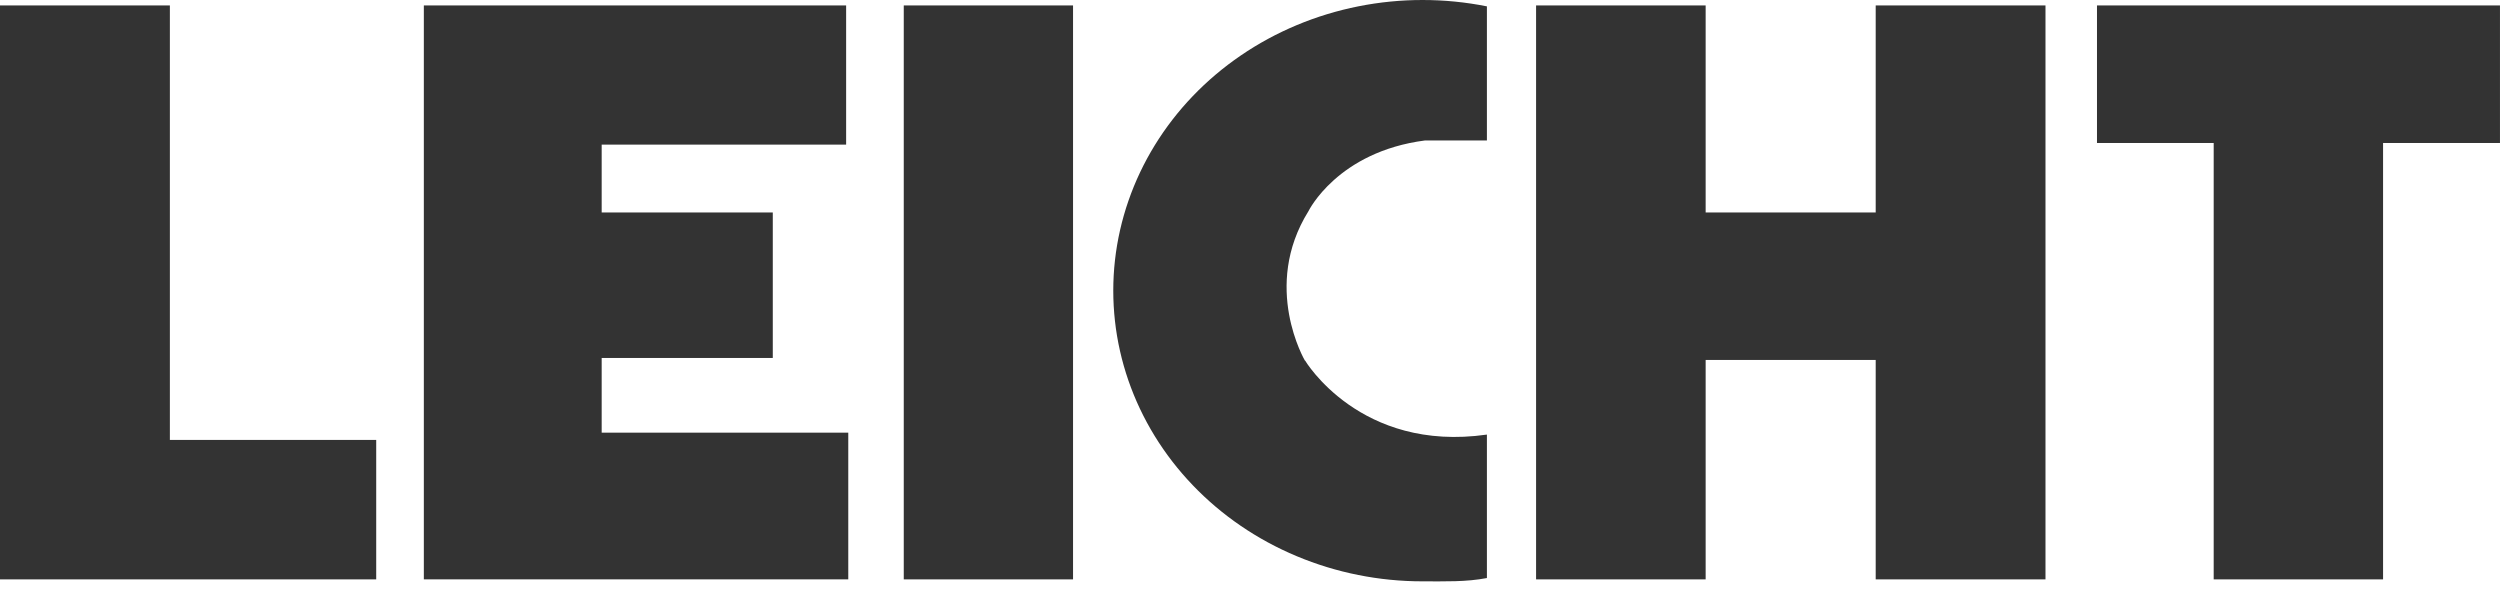
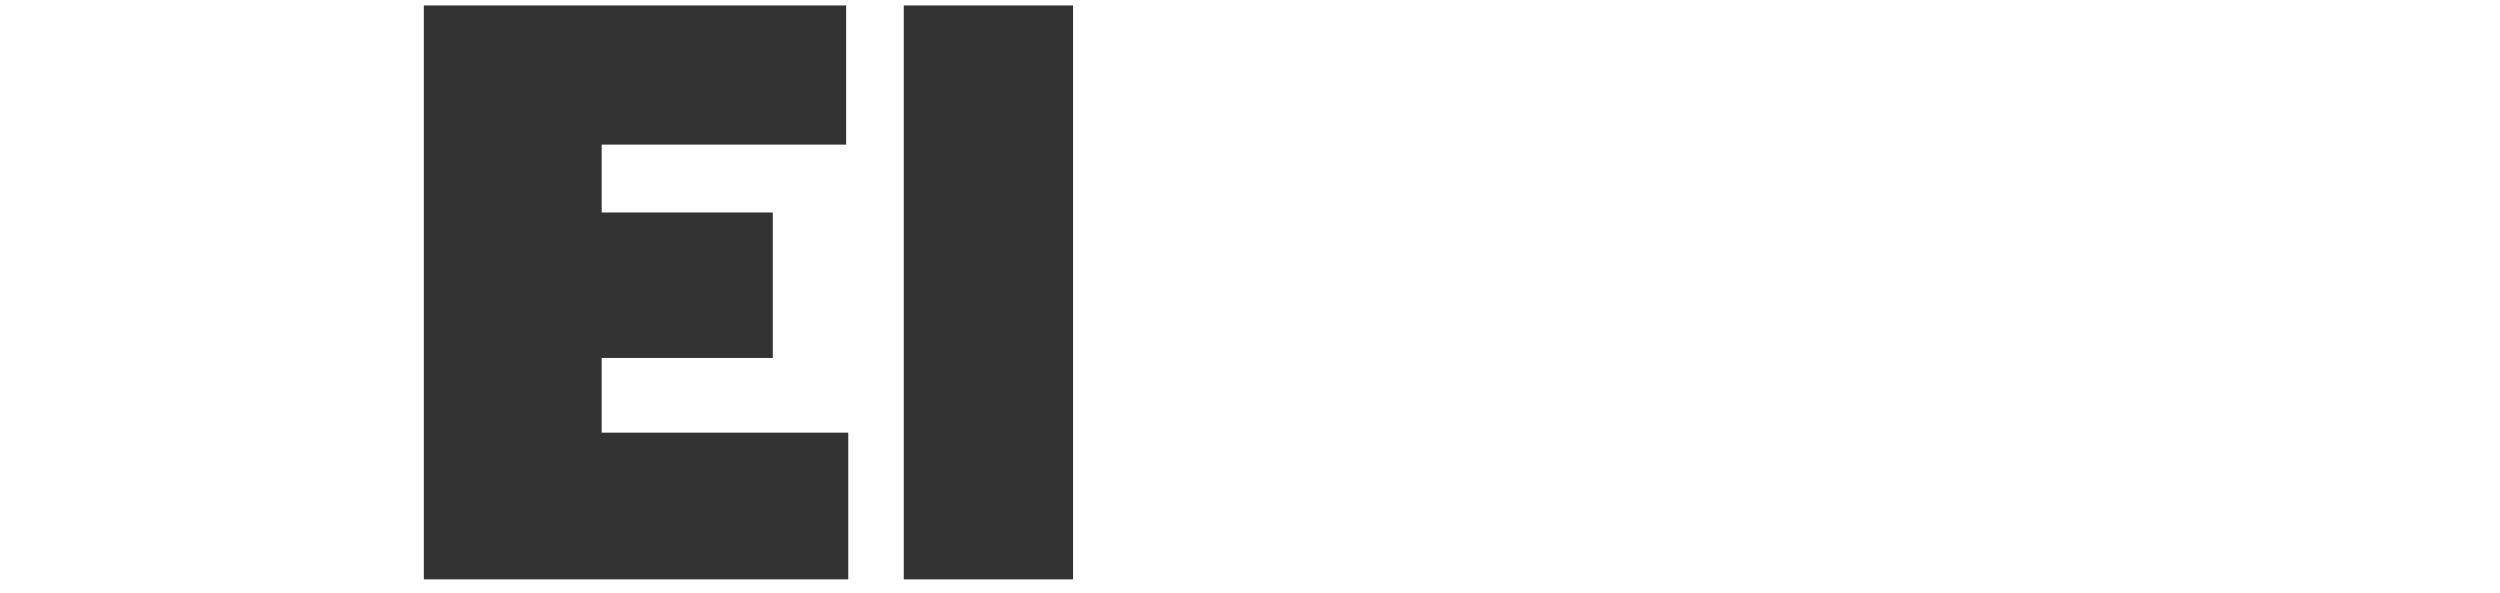
<svg xmlns="http://www.w3.org/2000/svg" width="97" height="23" viewBox="0 0 97 23" fill="none">
-   <path d="M6.591 17.069V0.211H0V22.48H4.744H14.597V17.069H6.591Z" fill="#333333" />
  <path d="M36.899 0.211H36.267H35.066V5.611V22.48H39.785H40.42H41.634V17.069V0.211H36.899Z" fill="#333333" />
-   <path d="M74.634 0.211H74.001H72.777V5.611V8.244H71.492H66.179V0.211H61.438H60.807H59.6V5.611V22.48H64.329H64.963H66.179V17.069V13.966H66.553H72.777V22.48H77.521H78.137H79.365V17.069V0.211H74.634Z" fill="#333333" />
  <path d="M23.345 16.787V13.889H29.984V8.244H23.345V5.611H32.83V0.211H23.345H18.958H16.445V22.479H21.403H32.913V16.787H23.345Z" fill="#333333" />
-   <path d="M50.631 13.992C50.631 13.992 48.942 11.125 50.768 8.194C50.768 8.194 51.889 5.889 55.296 5.449H57.692V0.247C56.047 -0.082 54.347 -0.082 52.703 0.246C51.058 0.574 49.505 1.223 48.144 2.152C46.783 3.081 45.646 4.268 44.805 5.636C43.964 7.005 43.438 8.524 43.261 10.096C43.085 11.668 43.262 13.257 43.781 14.76C44.3 16.263 45.15 17.647 46.275 18.822C47.399 19.997 48.774 20.936 50.31 21.579C51.846 22.223 53.508 22.556 55.19 22.556C56.052 22.556 56.889 22.583 57.692 22.428V16.862C52.764 17.568 50.637 13.989 50.637 13.989" fill="#333333" />
-   <path d="M96.999 0.211H92.463H87.747H87.112H85.891H81.363V5.548H85.891V5.611V22.48H90.627H91.257H92.463V17.069V5.548H96.999V0.211Z" fill="#333333" />
</svg>